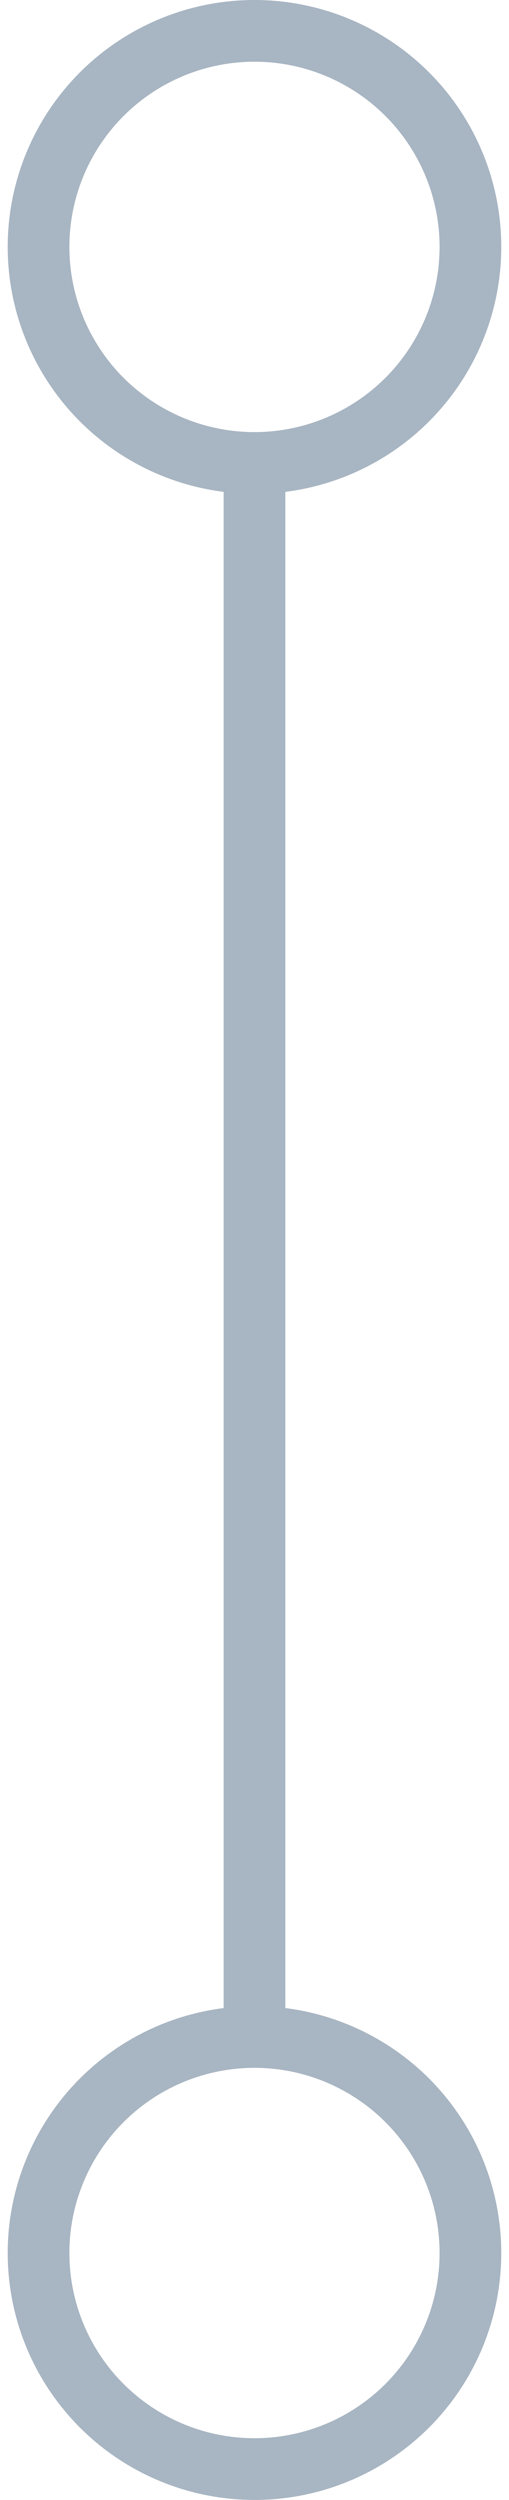
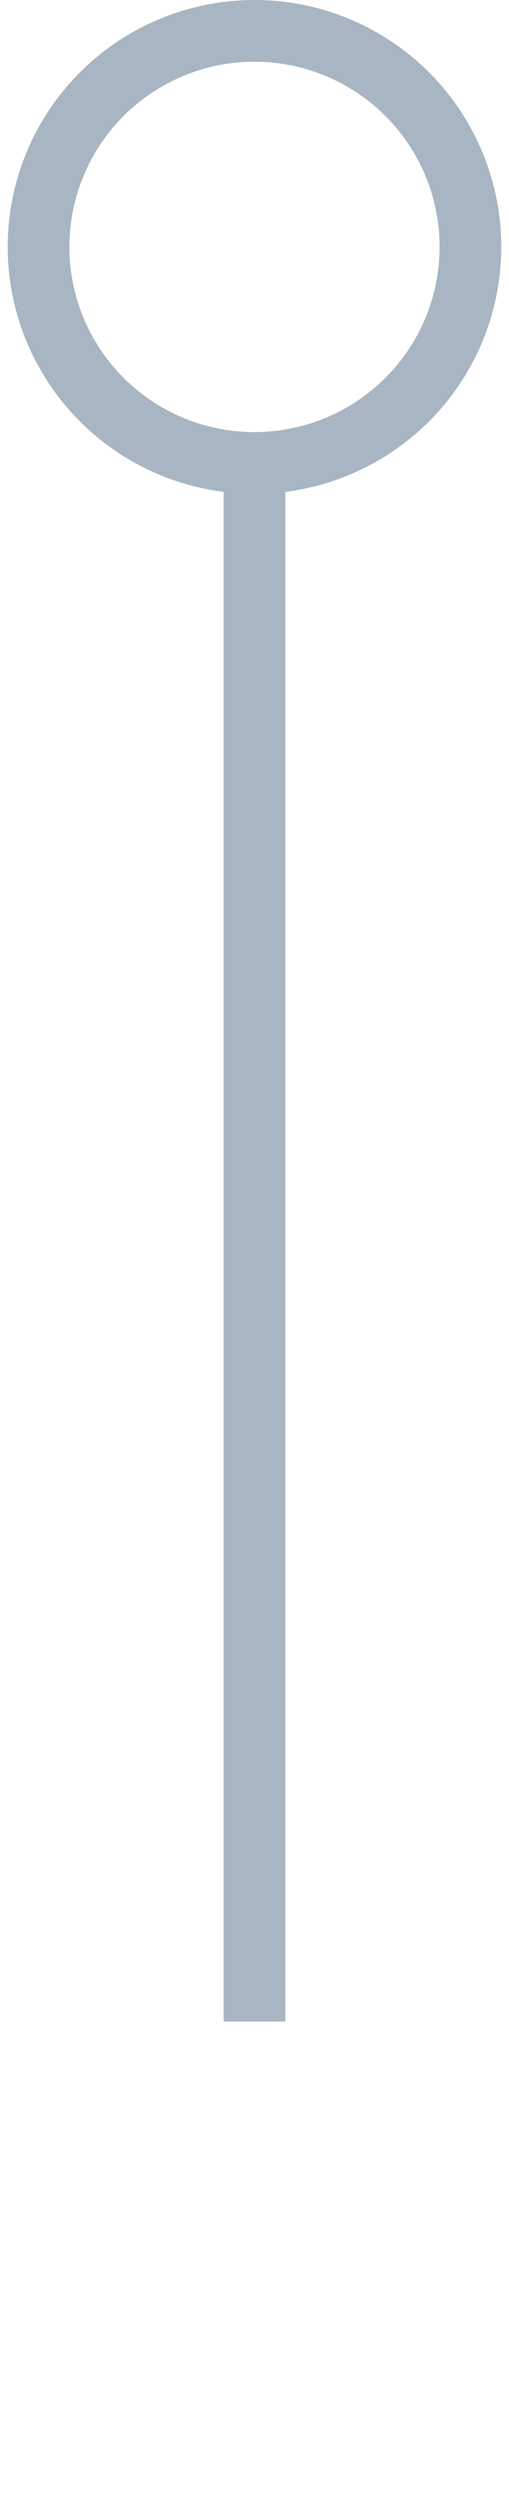
<svg xmlns="http://www.w3.org/2000/svg" width="33" height="162" viewBox="0 0 33 162" fill="none">
  <circle cx="16.499" cy="16" r="14" stroke="#A8B5C2" stroke-width="4" />
  <rect x="14.499" y="31" width="4" height="100" fill="#A8B5C2" />
-   <circle cx="16.499" cy="146" r="14" stroke="#A8B5C2" stroke-width="4" />
</svg>